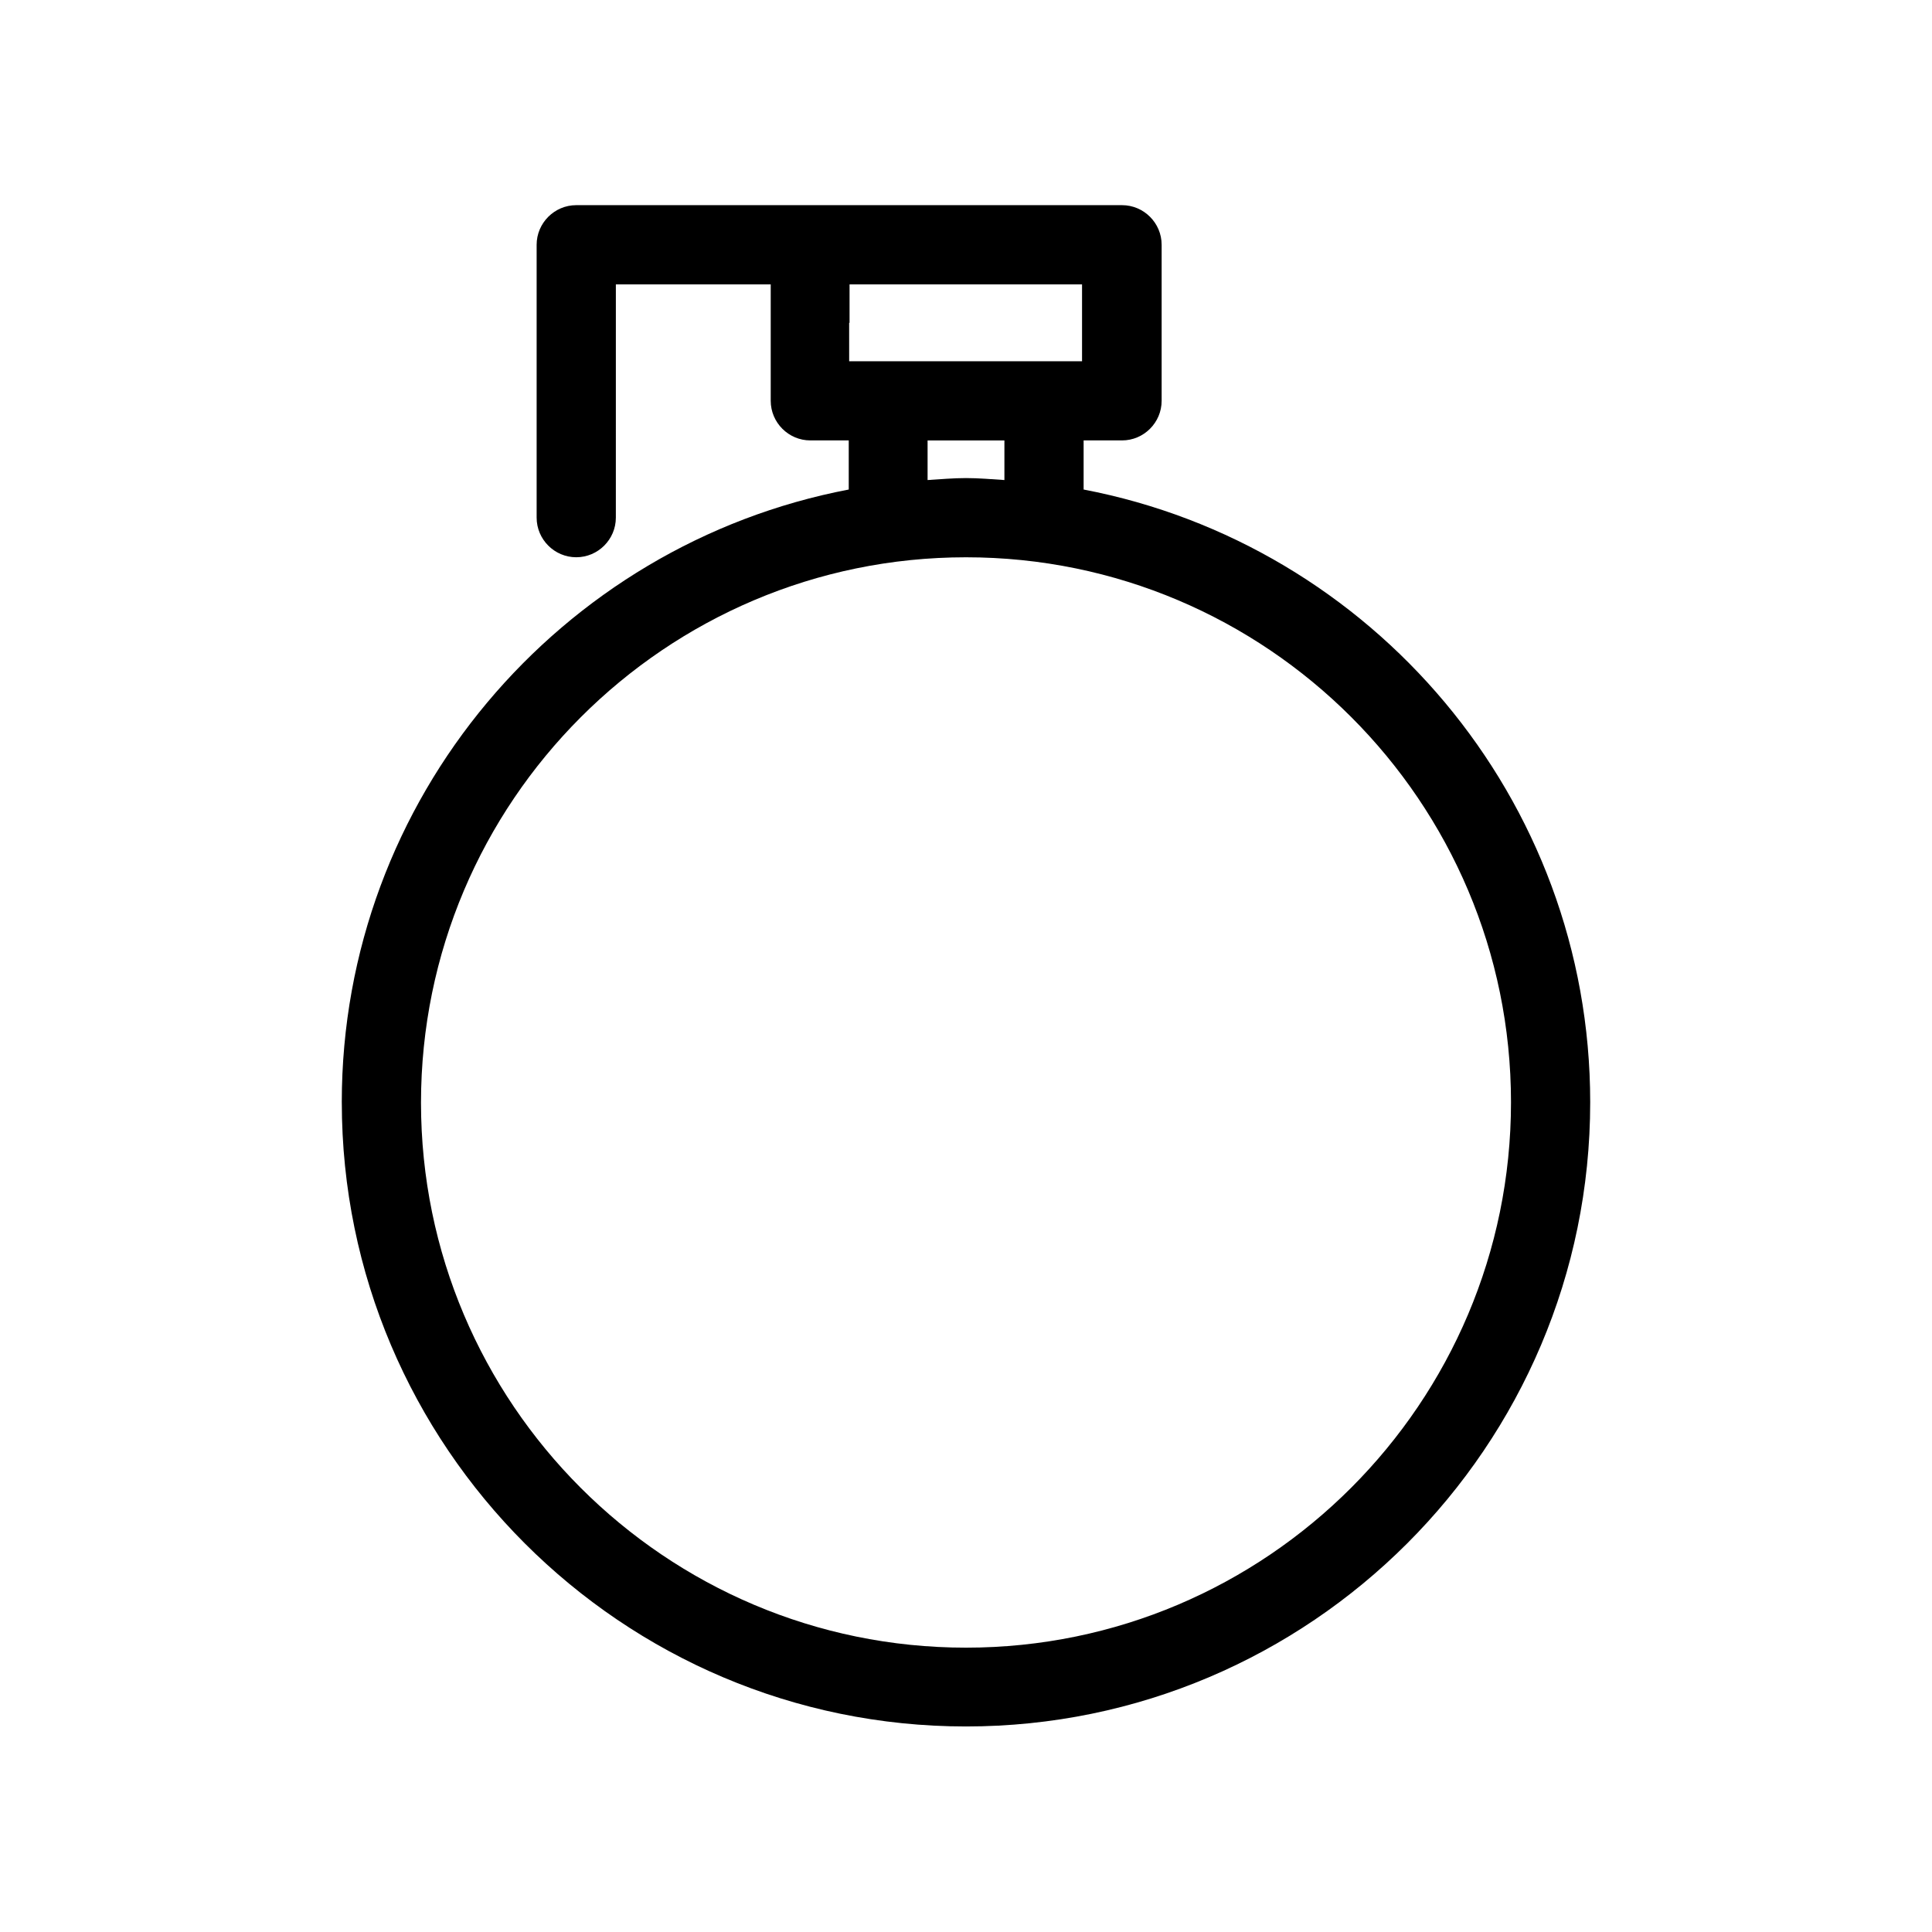
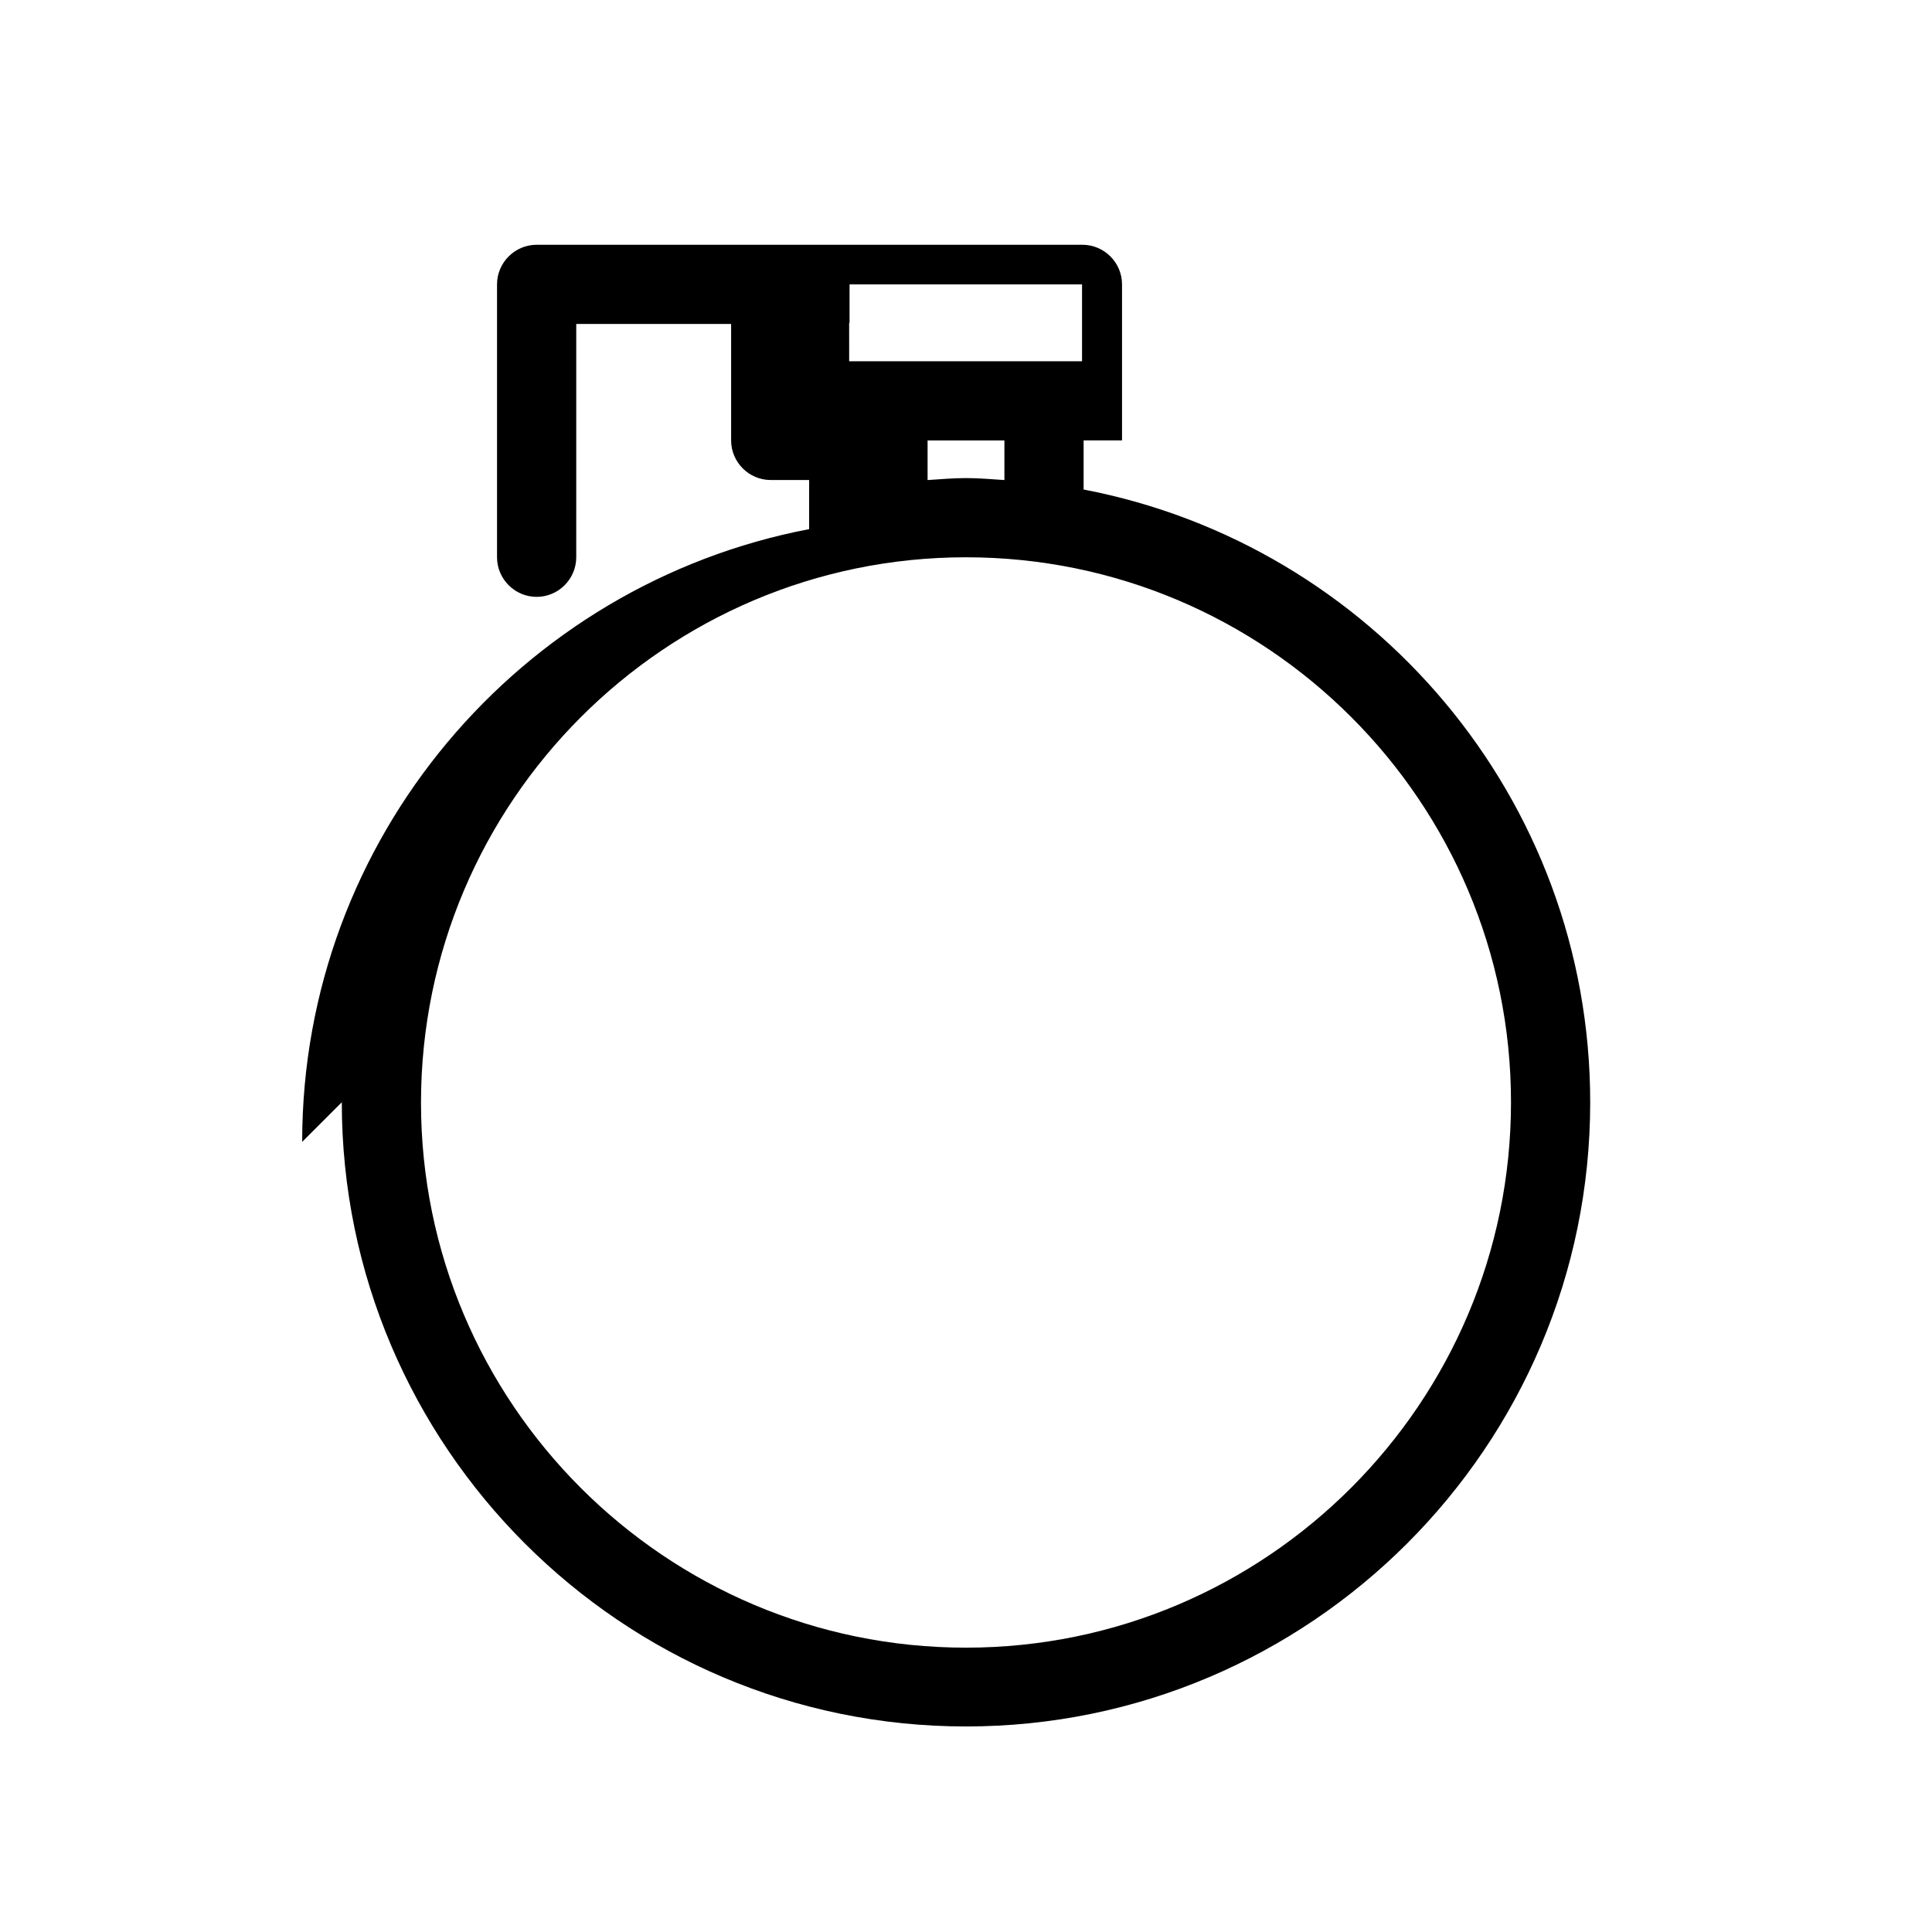
<svg xmlns="http://www.w3.org/2000/svg" fill="#000000" width="800px" height="800px" version="1.1" viewBox="144 144 512 512">
-   <path d="m234.58 436.11c0 91.211 74.207 165.42 165.42 165.42s165.42-74.207 165.42-165.42c0-80.609-57.938-147.79-134.25-162.38v-13.016h10.18c5.773 0 10.496-4.723 10.496-10.496v-41.352c0-5.773-4.723-10.496-10.496-10.496h-144.64c-5.773 0-10.496 4.723-10.496 10.496v72.316c0 5.773 4.723 10.496 10.496 10.496 5.773 0 10.496-4.723 10.496-10.496l0.004-61.82h41.039v30.855c0 5.773 4.723 10.496 10.496 10.496h10.18v13.016c-76.41 14.59-134.35 81.871-134.35 162.38zm134.56-206.56v-10.18h61.613v20.363h-61.715l-0.004-10.184zm41.039 31.172v10.496c-3.359-0.211-6.719-0.523-10.18-0.523-3.465 0-6.824 0.316-10.18 0.523v-10.496zm-10.18 30.965c79.664 0 144.43 64.762 144.43 144.43 0 79.664-64.762 144.53-144.43 144.53s-144.43-64.762-144.43-144.43c0-79.664 64.758-144.53 144.43-144.53z" />
+   <path d="m234.58 436.11c0 91.211 74.207 165.42 165.42 165.42s165.42-74.207 165.42-165.42c0-80.609-57.938-147.79-134.25-162.38v-13.016h10.18v-41.352c0-5.773-4.723-10.496-10.496-10.496h-144.64c-5.773 0-10.496 4.723-10.496 10.496v72.316c0 5.773 4.723 10.496 10.496 10.496 5.773 0 10.496-4.723 10.496-10.496l0.004-61.82h41.039v30.855c0 5.773 4.723 10.496 10.496 10.496h10.18v13.016c-76.41 14.59-134.35 81.871-134.35 162.38zm134.56-206.56v-10.18h61.613v20.363h-61.715l-0.004-10.184zm41.039 31.172v10.496c-3.359-0.211-6.719-0.523-10.18-0.523-3.465 0-6.824 0.316-10.18 0.523v-10.496zm-10.18 30.965c79.664 0 144.43 64.762 144.43 144.43 0 79.664-64.762 144.53-144.43 144.53s-144.43-64.762-144.43-144.43c0-79.664 64.758-144.53 144.43-144.53z" />
</svg>